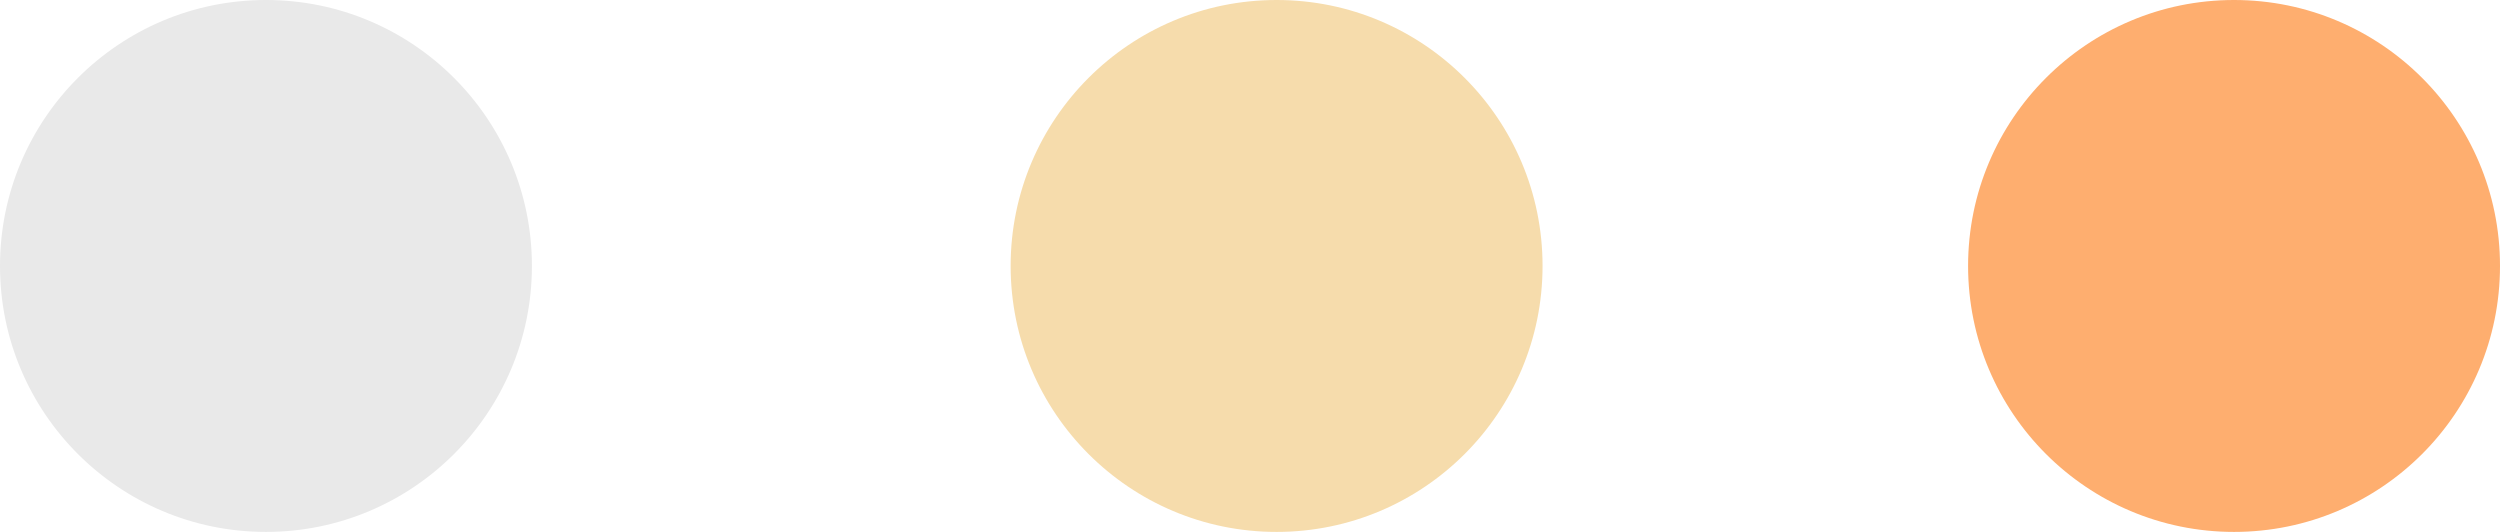
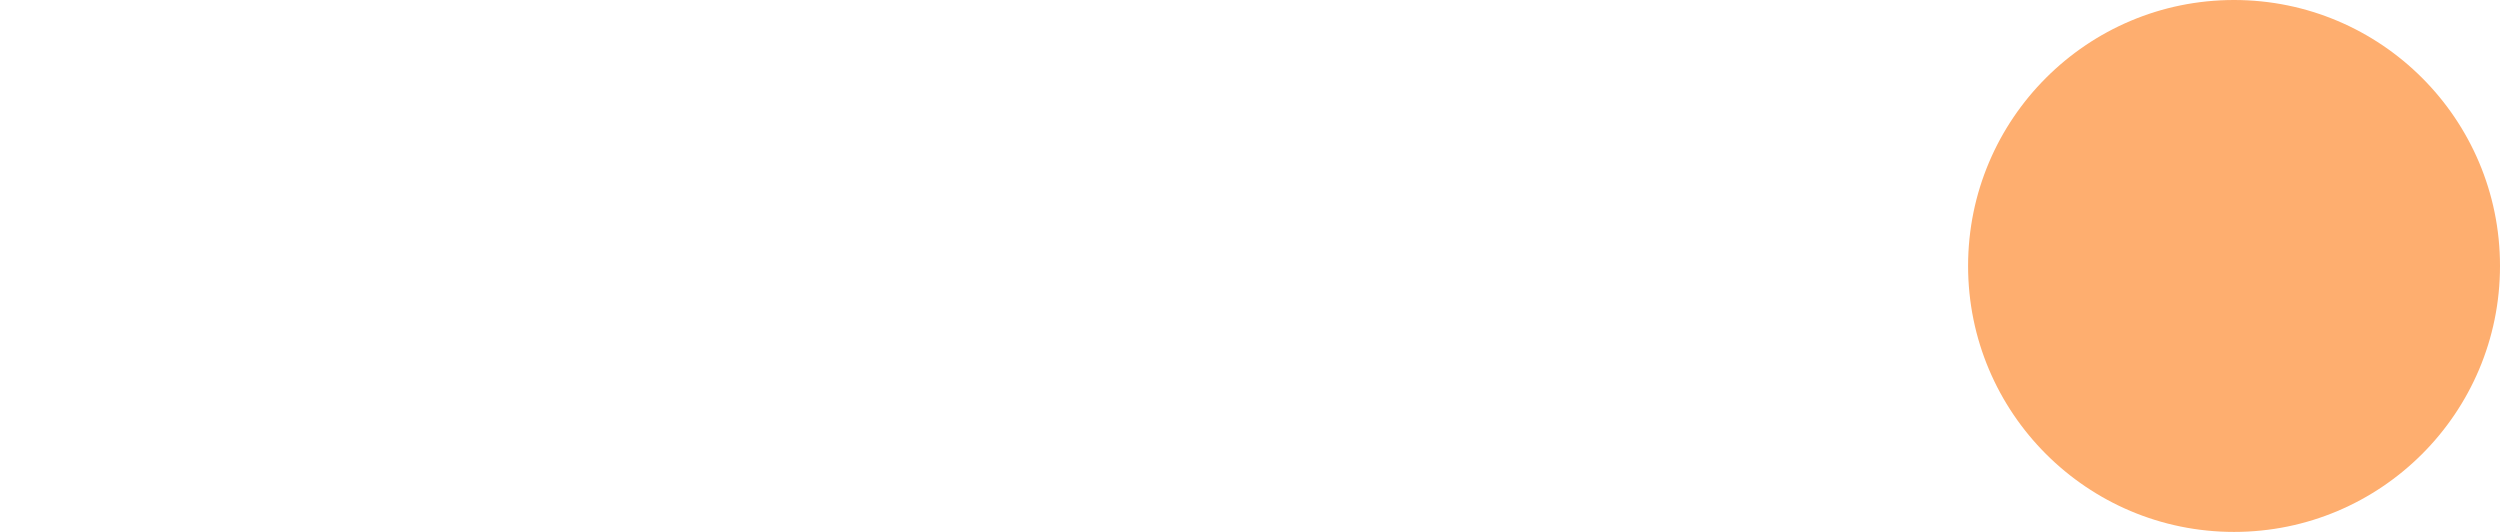
<svg xmlns="http://www.w3.org/2000/svg" width="47" height="10" viewBox="0 0 47 10" fill="none">
-   <circle cx="5" cy="5" r="5" fill="#E9E9E9" />
-   <circle cx="24" cy="5" r="5" fill="#F6DCAC" />
  <circle cx="42" cy="5" r="5" fill="#FEAE6F" />
</svg>